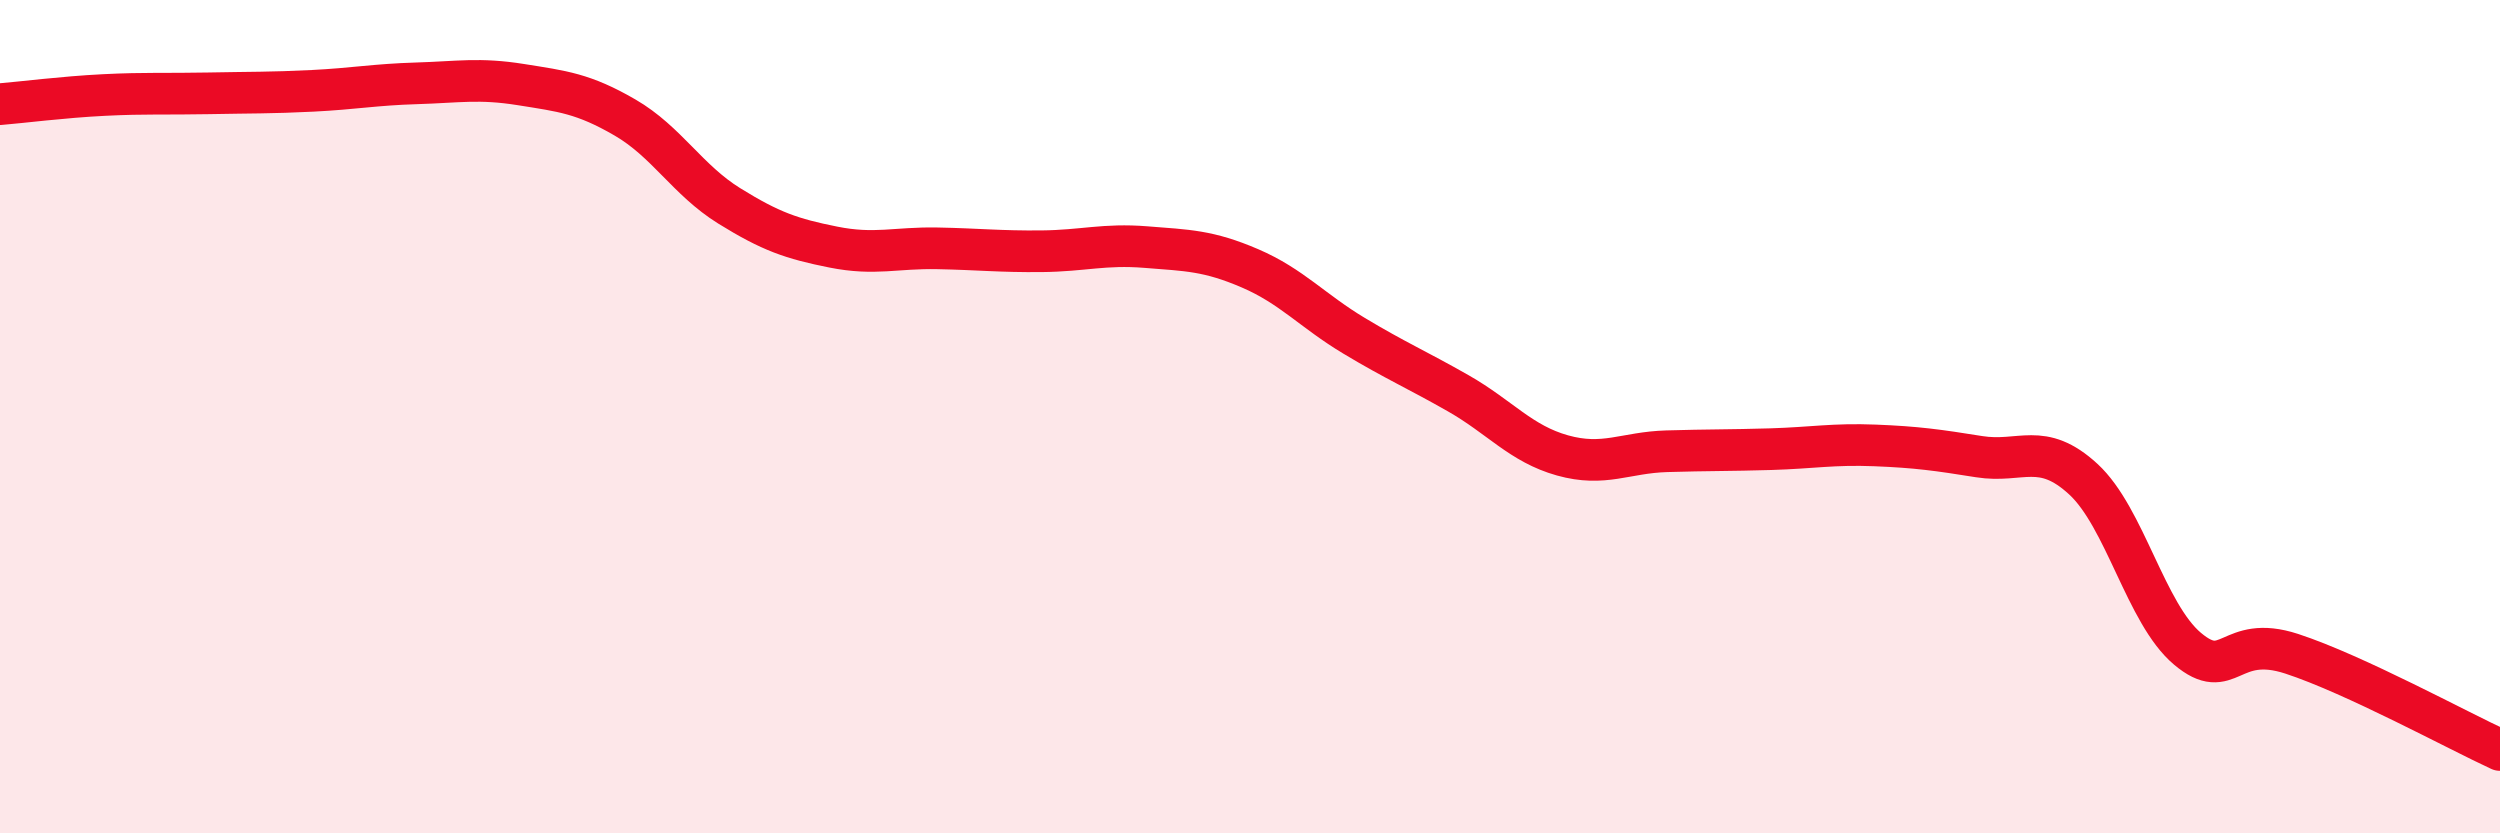
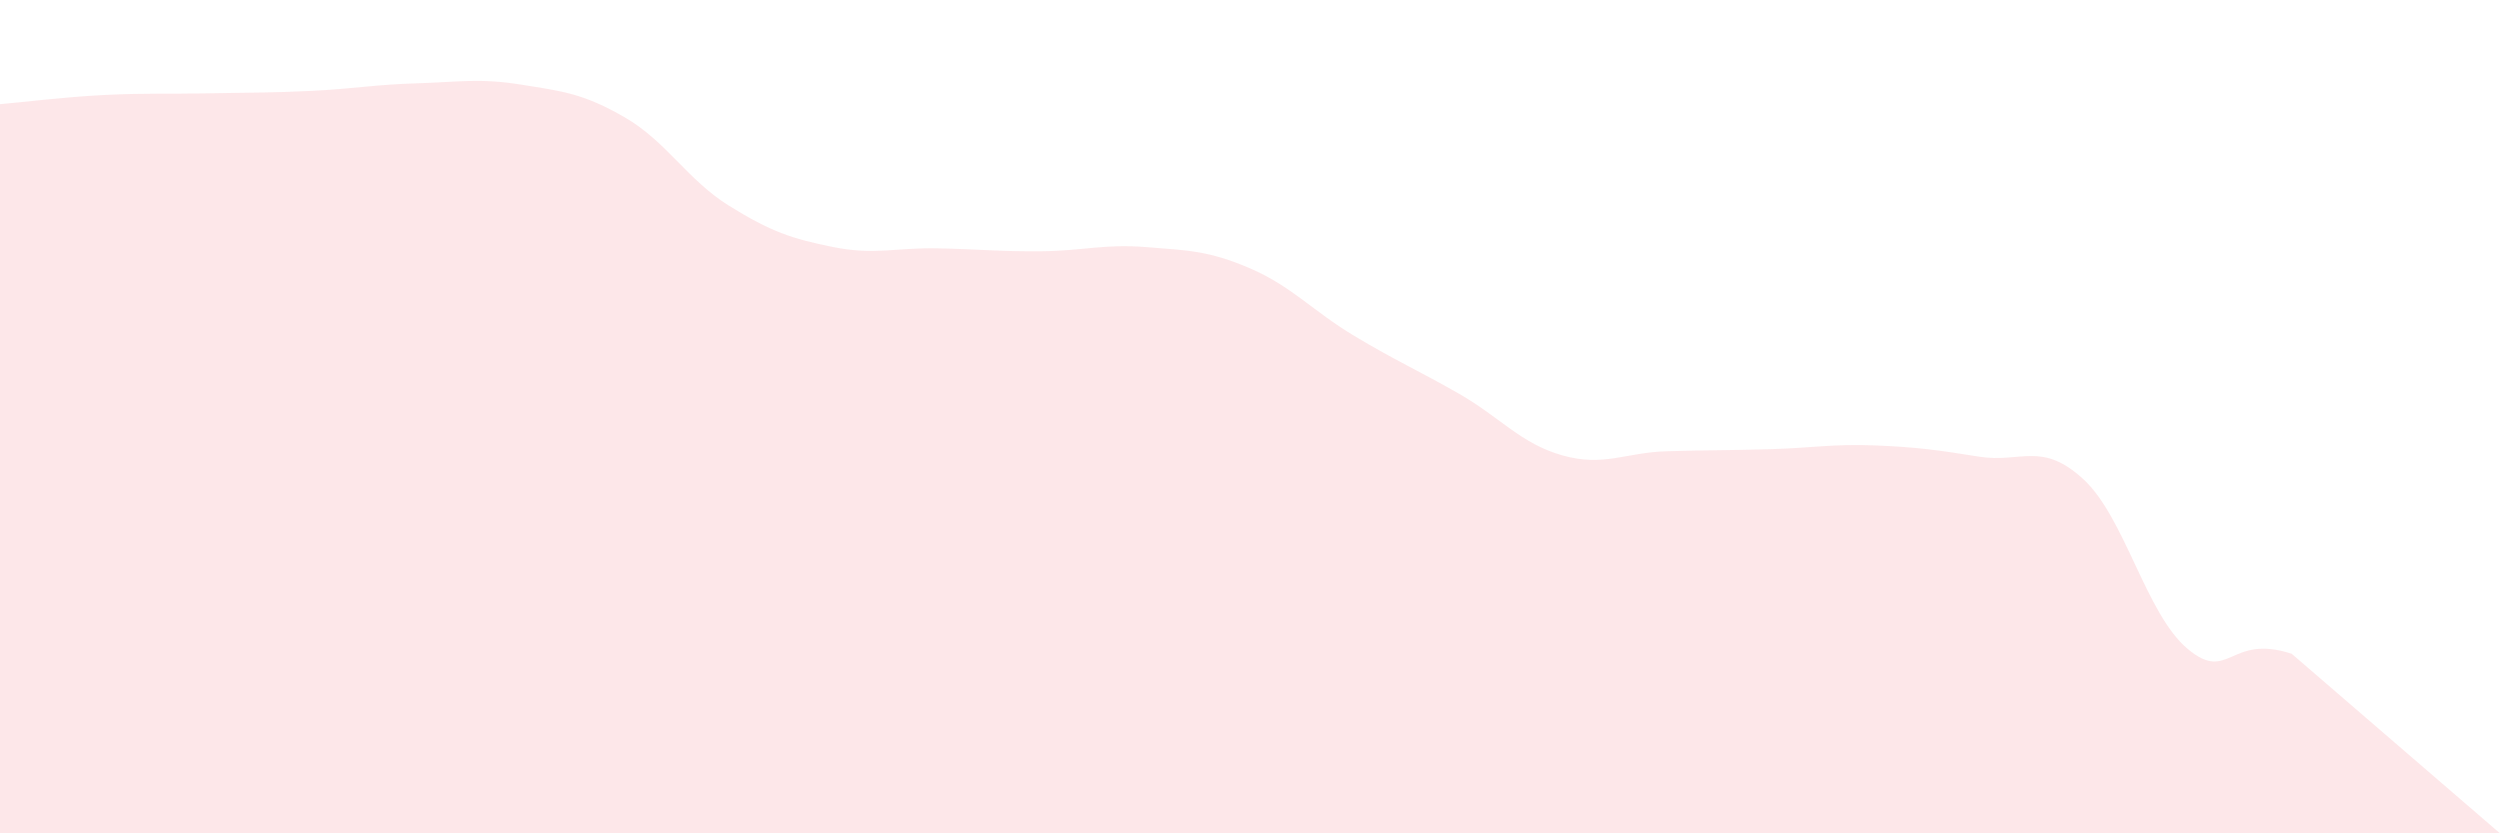
<svg xmlns="http://www.w3.org/2000/svg" width="60" height="20" viewBox="0 0 60 20">
-   <path d="M 0,2.5 C 0.5,2.46 1.5,2.33 2.5,2.28 C 3.5,2.23 4,2.26 5,2.24 C 6,2.22 6.5,2.23 7.5,2.18 C 8.5,2.13 9,2.03 10,2 C 11,1.97 11.5,1.87 12.5,2.03 C 13.5,2.19 14,2.24 15,2.82 C 16,3.4 16.5,4.32 17.5,4.94 C 18.5,5.56 19,5.73 20,5.93 C 21,6.13 21.5,5.94 22.5,5.96 C 23.5,5.98 24,6.04 25,6.03 C 26,6.02 26.5,5.85 27.5,5.93 C 28.5,6.01 29,6.01 30,6.44 C 31,6.87 31.5,7.46 32.5,8.06 C 33.5,8.66 34,8.87 35,9.44 C 36,10.01 36.5,10.65 37.5,10.93 C 38.5,11.21 39,10.86 40,10.83 C 41,10.8 41.5,10.81 42.5,10.78 C 43.5,10.75 44,10.65 45,10.69 C 46,10.73 46.5,10.8 47.5,10.96 C 48.5,11.12 49,10.58 50,11.5 C 51,12.42 51.5,14.73 52.5,15.57 C 53.5,16.41 53.5,15.2 55,15.69 C 56.5,16.18 59,17.54 60,18L60 20L0 20Z" fill="#EB0A25" opacity="0.1" stroke-linecap="round" stroke-linejoin="round" />
-   <path d="M 0,2.5 C 0.5,2.46 1.5,2.33 2.5,2.28 C 3.5,2.23 4,2.26 5,2.24 C 6,2.22 6.5,2.23 7.5,2.18 C 8.5,2.13 9,2.03 10,2 C 11,1.97 11.5,1.87 12.5,2.03 C 13.5,2.19 14,2.24 15,2.82 C 16,3.4 16.5,4.32 17.5,4.94 C 18.5,5.56 19,5.73 20,5.93 C 21,6.13 21.5,5.94 22.5,5.96 C 23.5,5.98 24,6.04 25,6.03 C 26,6.02 26.5,5.85 27.5,5.93 C 28.5,6.01 29,6.01 30,6.44 C 31,6.87 31.5,7.46 32.5,8.06 C 33.5,8.66 34,8.87 35,9.44 C 36,10.01 36.5,10.65 37.5,10.93 C 38.5,11.21 39,10.86 40,10.83 C 41,10.8 41.5,10.81 42.5,10.78 C 43.5,10.75 44,10.65 45,10.69 C 46,10.73 46.5,10.8 47.5,10.96 C 48.5,11.12 49,10.58 50,11.5 C 51,12.42 51.5,14.73 52.5,15.57 C 53.5,16.41 53.5,15.2 55,15.69 C 56.5,16.18 59,17.54 60,18" stroke="#EB0A25" stroke-width="1" fill="none" stroke-linecap="round" stroke-linejoin="round" />
+   <path d="M 0,2.5 C 0.5,2.46 1.5,2.33 2.5,2.28 C 3.5,2.23 4,2.26 5,2.24 C 6,2.22 6.5,2.23 7.5,2.18 C 8.5,2.13 9,2.03 10,2 C 11,1.97 11.5,1.87 12.5,2.03 C 13.5,2.19 14,2.24 15,2.82 C 16,3.4 16.5,4.32 17.5,4.94 C 18.5,5.56 19,5.73 20,5.93 C 21,6.13 21.5,5.94 22.5,5.96 C 23.5,5.98 24,6.04 25,6.03 C 26,6.02 26.5,5.85 27.5,5.93 C 28.5,6.01 29,6.01 30,6.44 C 31,6.87 31.5,7.46 32.5,8.06 C 33.5,8.66 34,8.87 35,9.44 C 36,10.01 36.5,10.65 37.5,10.93 C 38.5,11.21 39,10.86 40,10.83 C 41,10.8 41.5,10.81 42.5,10.78 C 43.5,10.75 44,10.65 45,10.69 C 46,10.73 46.5,10.8 47.5,10.96 C 48.5,11.12 49,10.58 50,11.5 C 51,12.42 51.5,14.73 52.5,15.57 C 53.5,16.41 53.5,15.2 55,15.69 L60 20L0 20Z" fill="#EB0A25" opacity="0.1" stroke-linecap="round" stroke-linejoin="round" />
</svg>